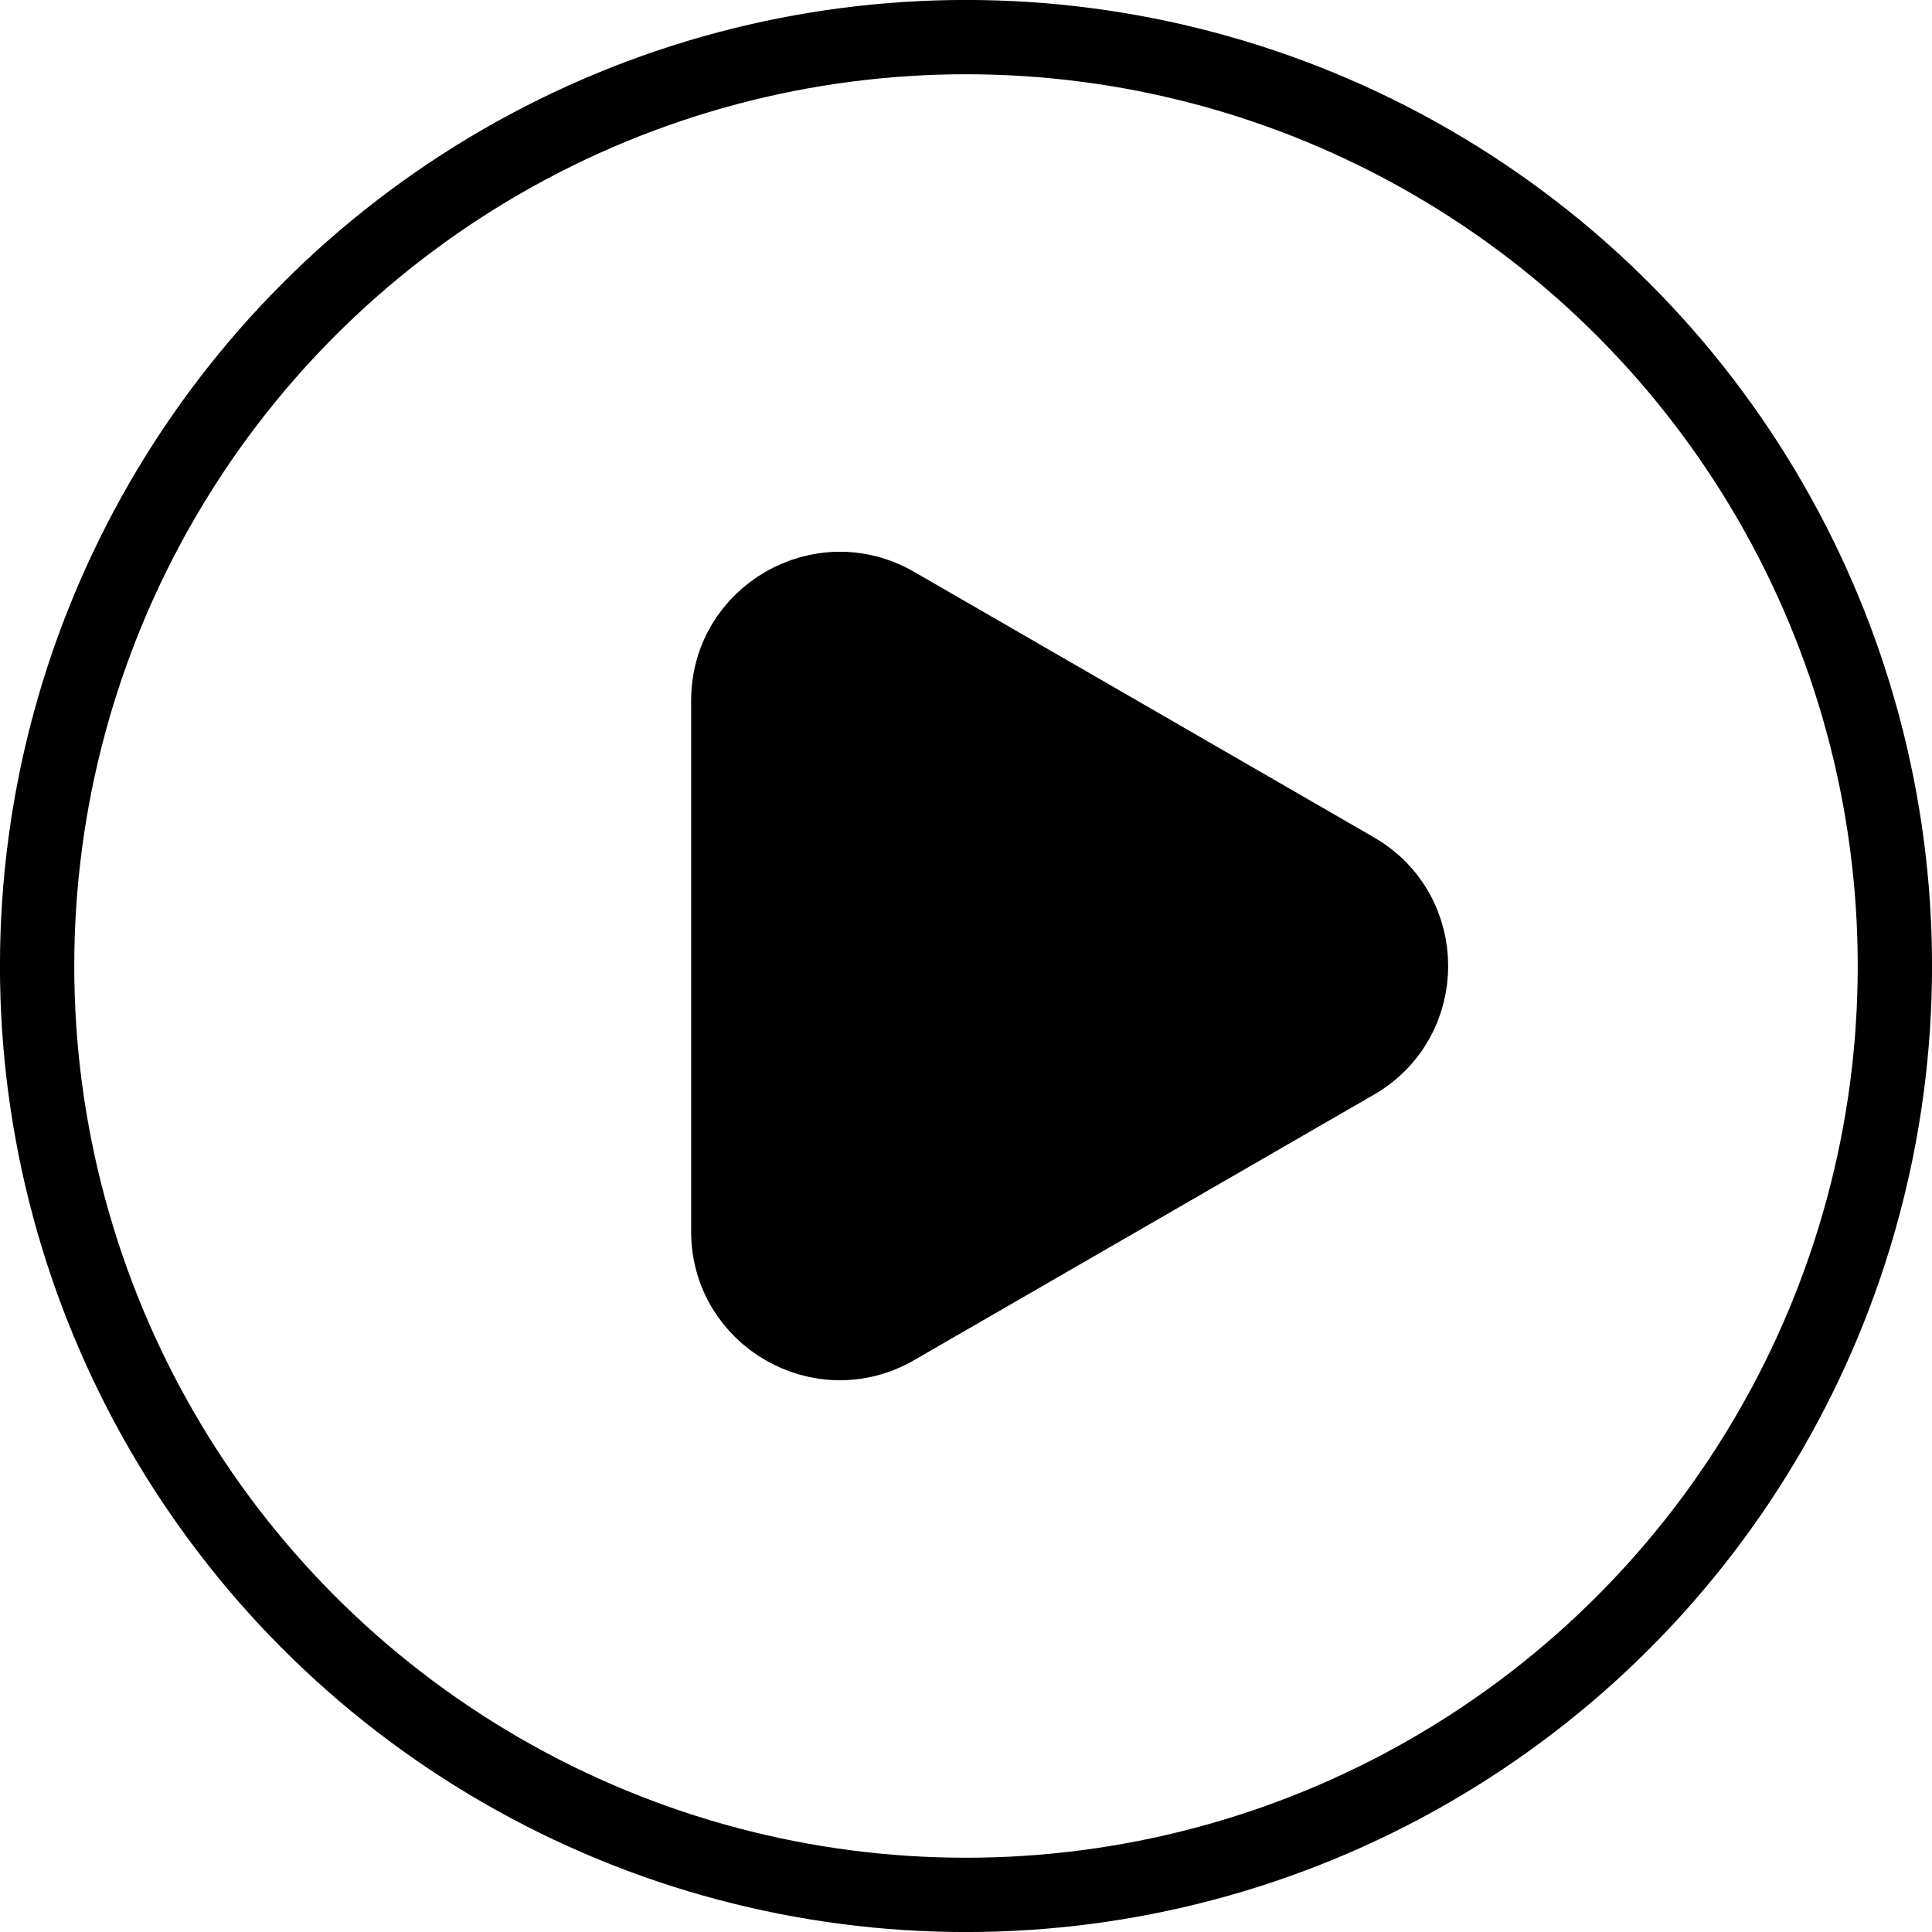
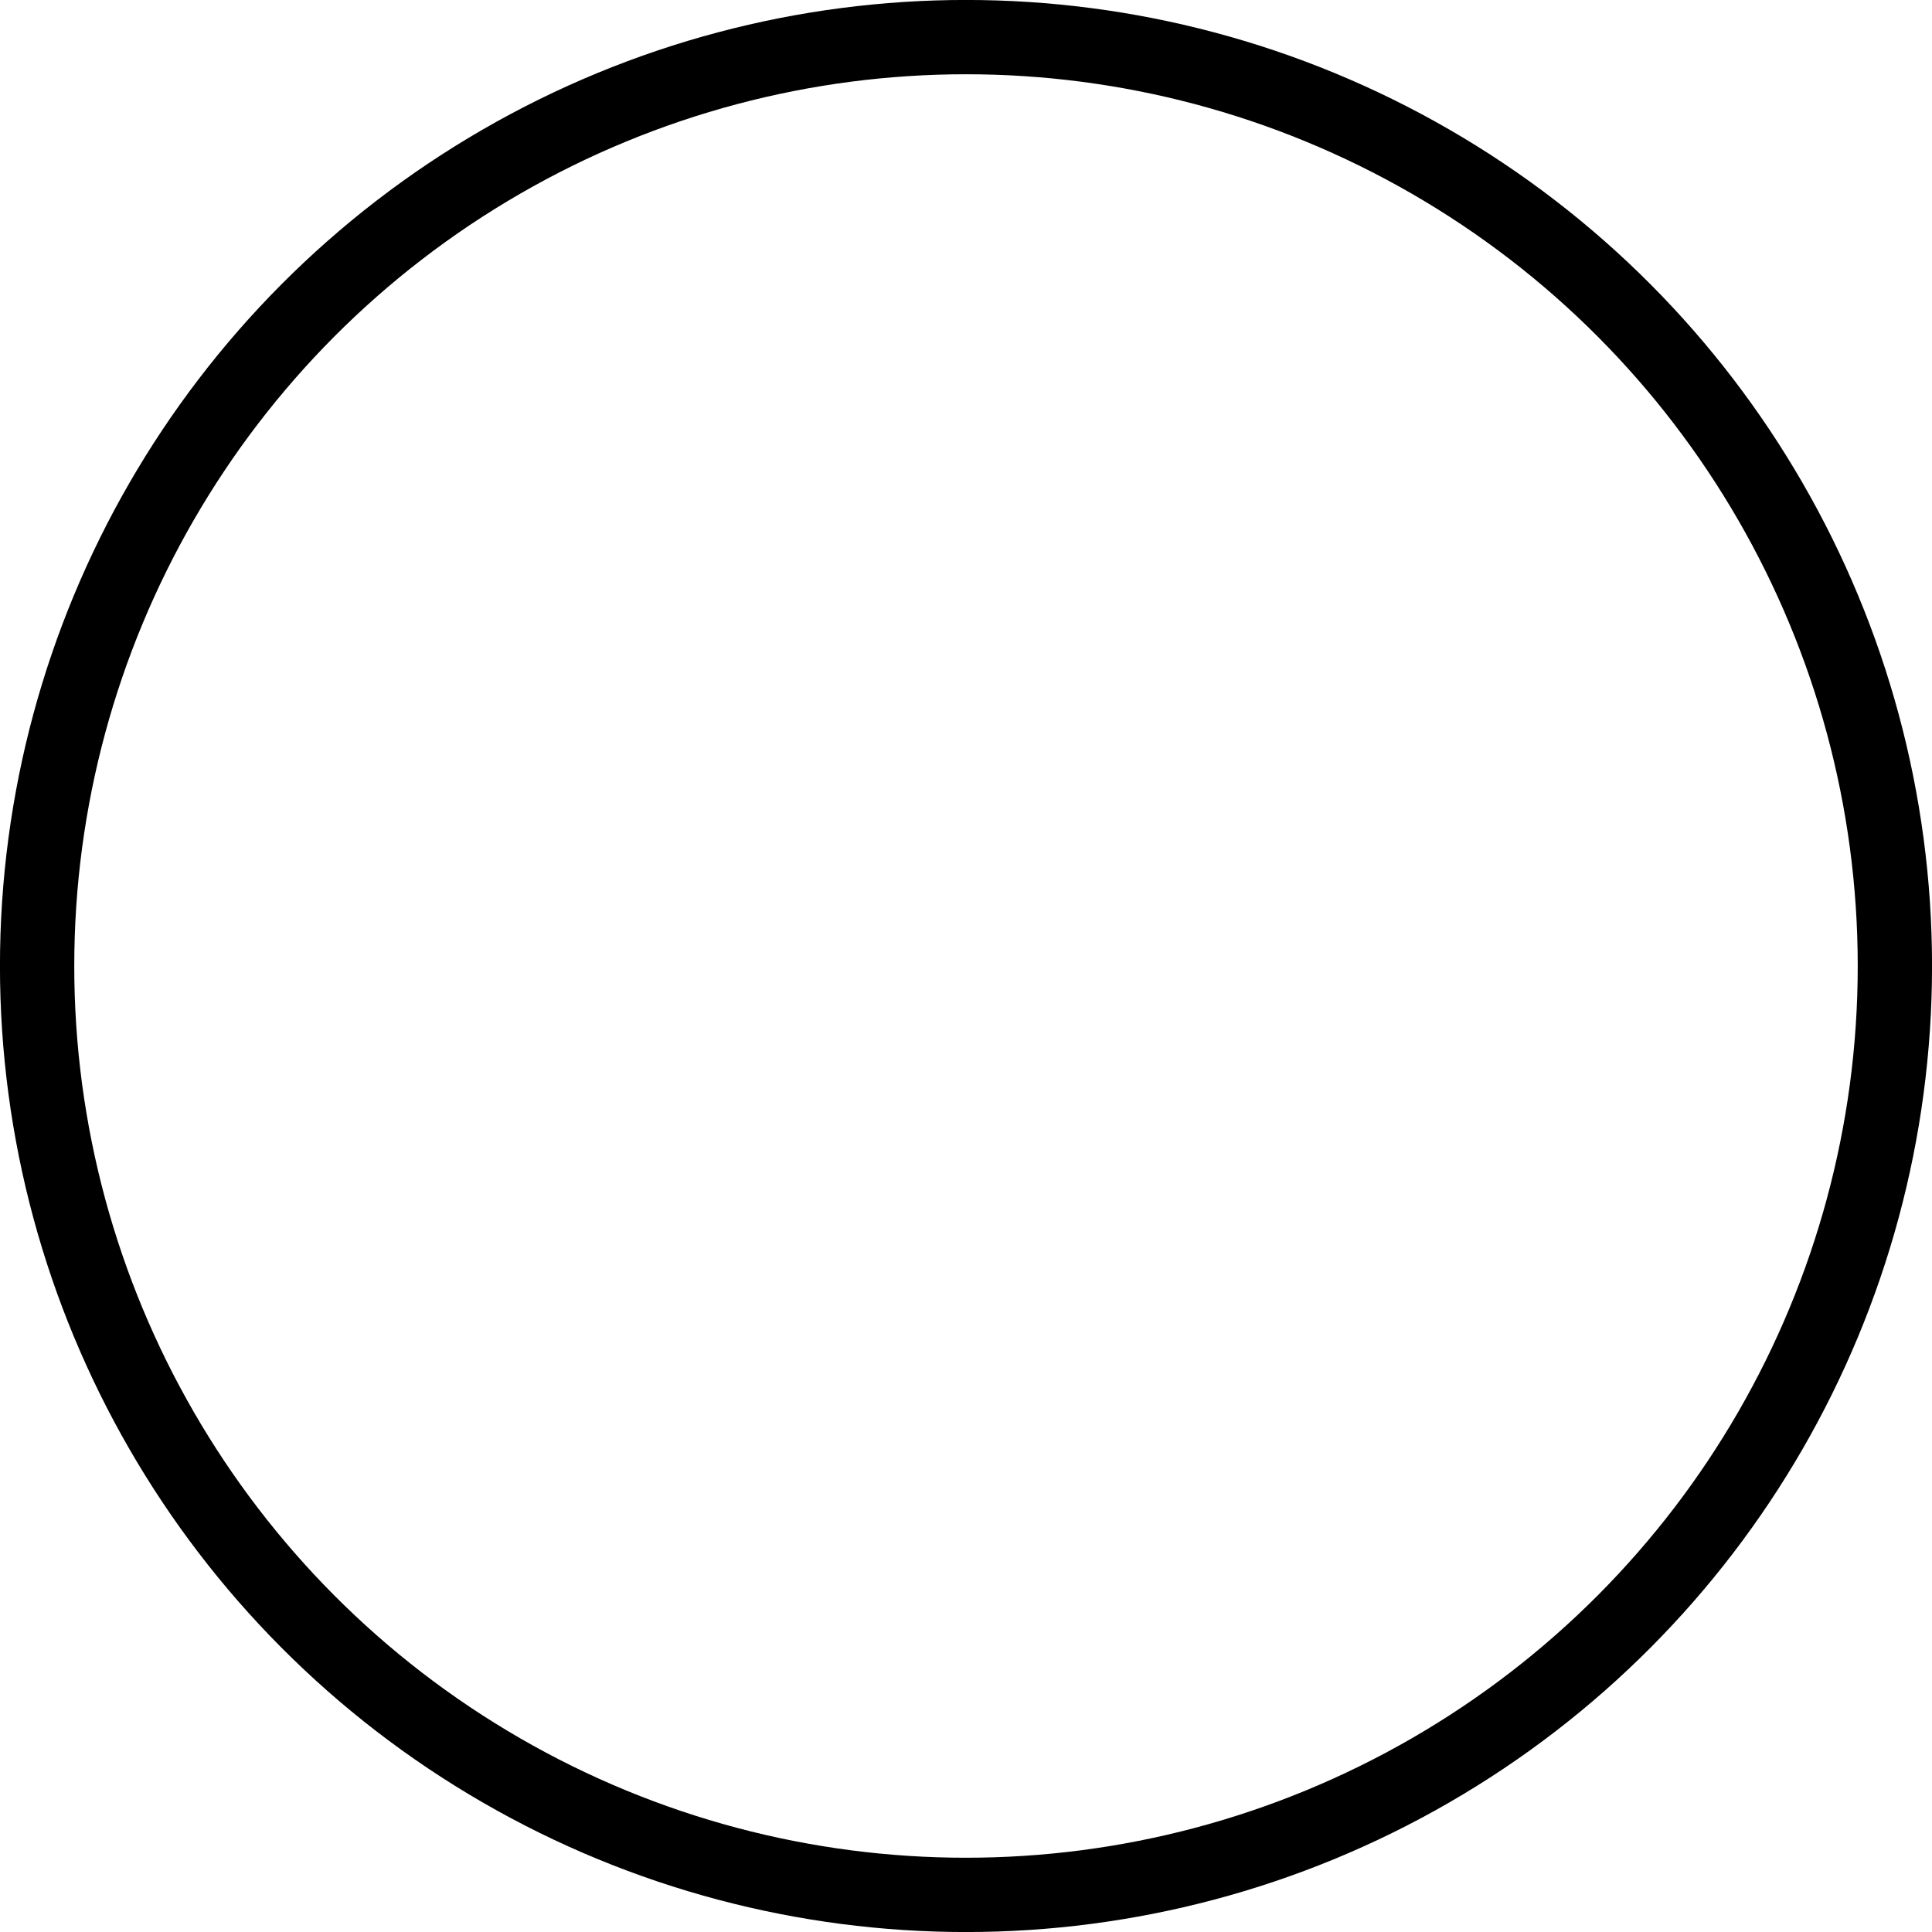
<svg xmlns="http://www.w3.org/2000/svg" width="24" height="24" viewBox="0 0 24 24" fill="none">
  <circle cx="12" cy="12" r="11.539" stroke="black" stroke-width="0.923" />
-   <path d="M16.836 10.801C17.759 11.334 17.759 12.666 16.836 13.199L11.124 16.497C10.201 17.03 9.047 16.363 9.047 15.298L9.047 8.702C9.047 7.637 10.201 6.97 11.124 7.503L16.836 10.801Z" fill="black" stroke="black" stroke-width="0.923" />
</svg>